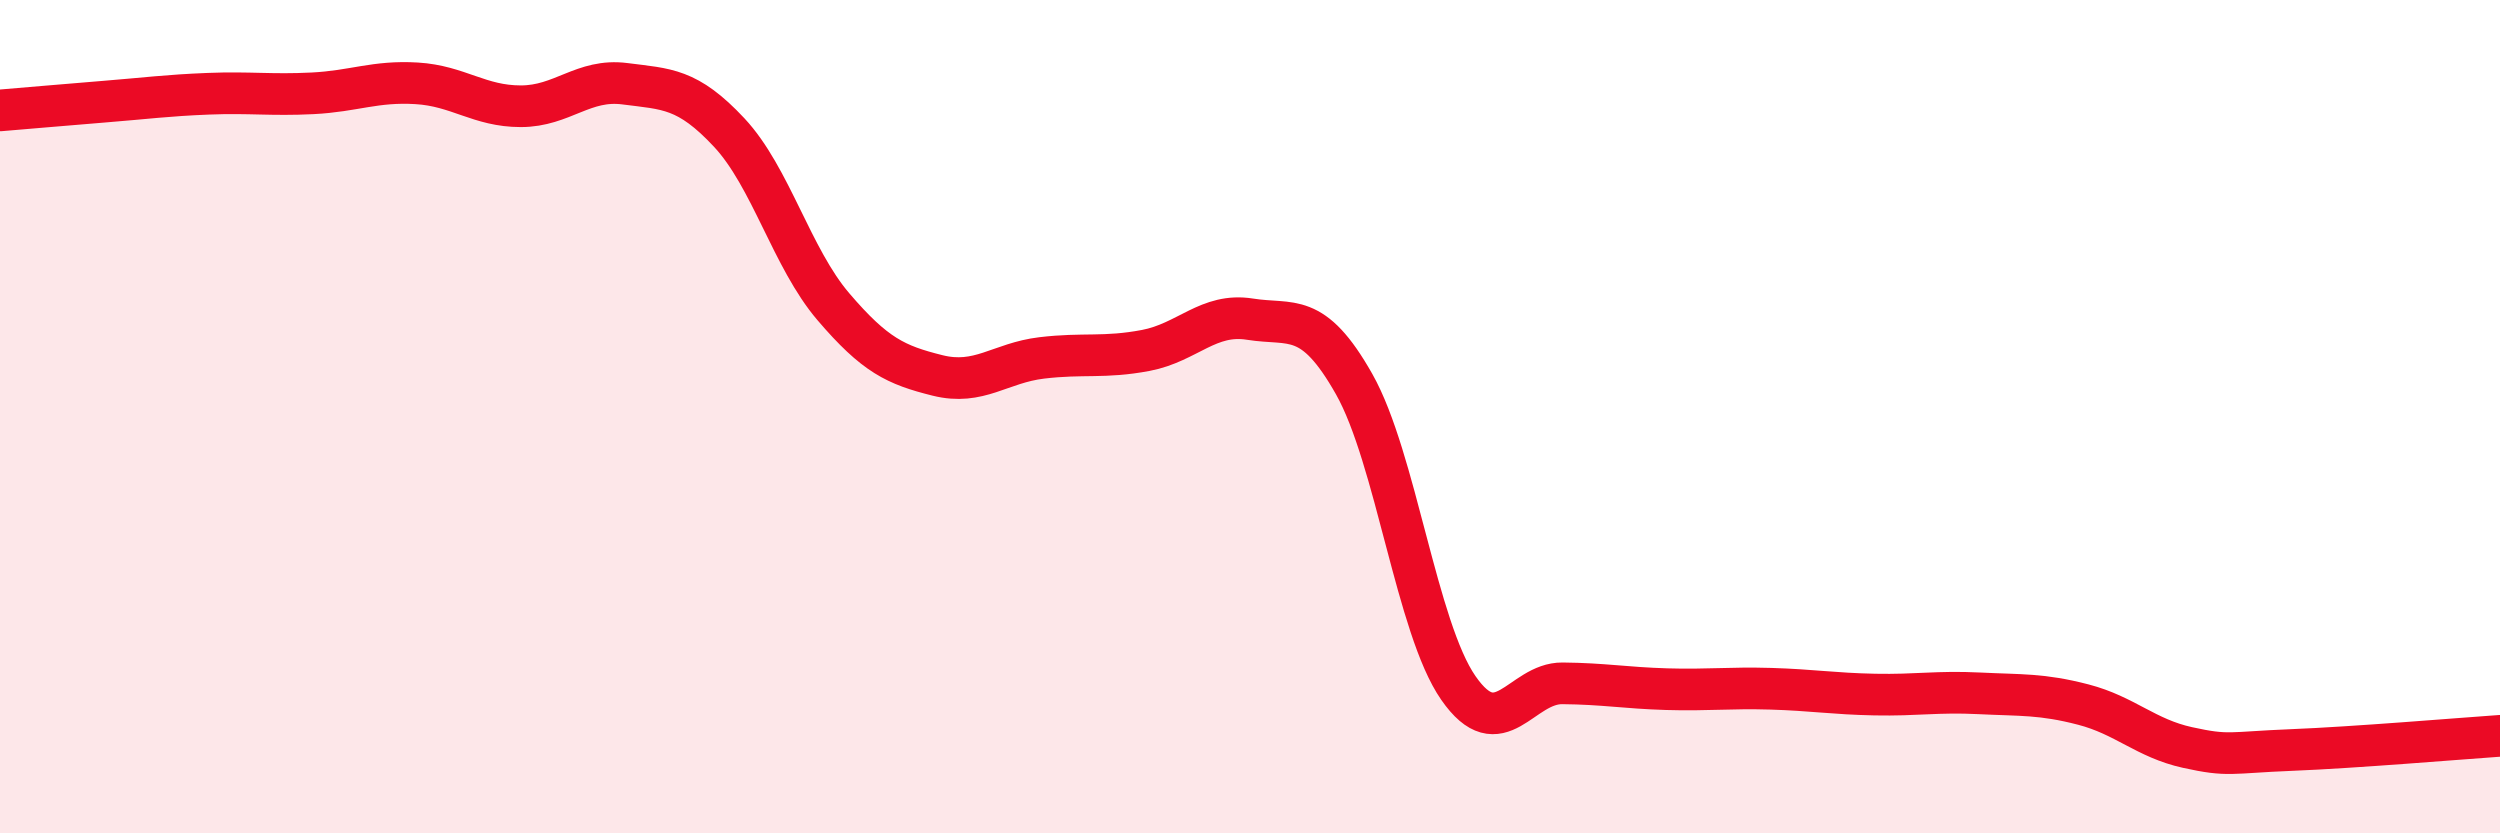
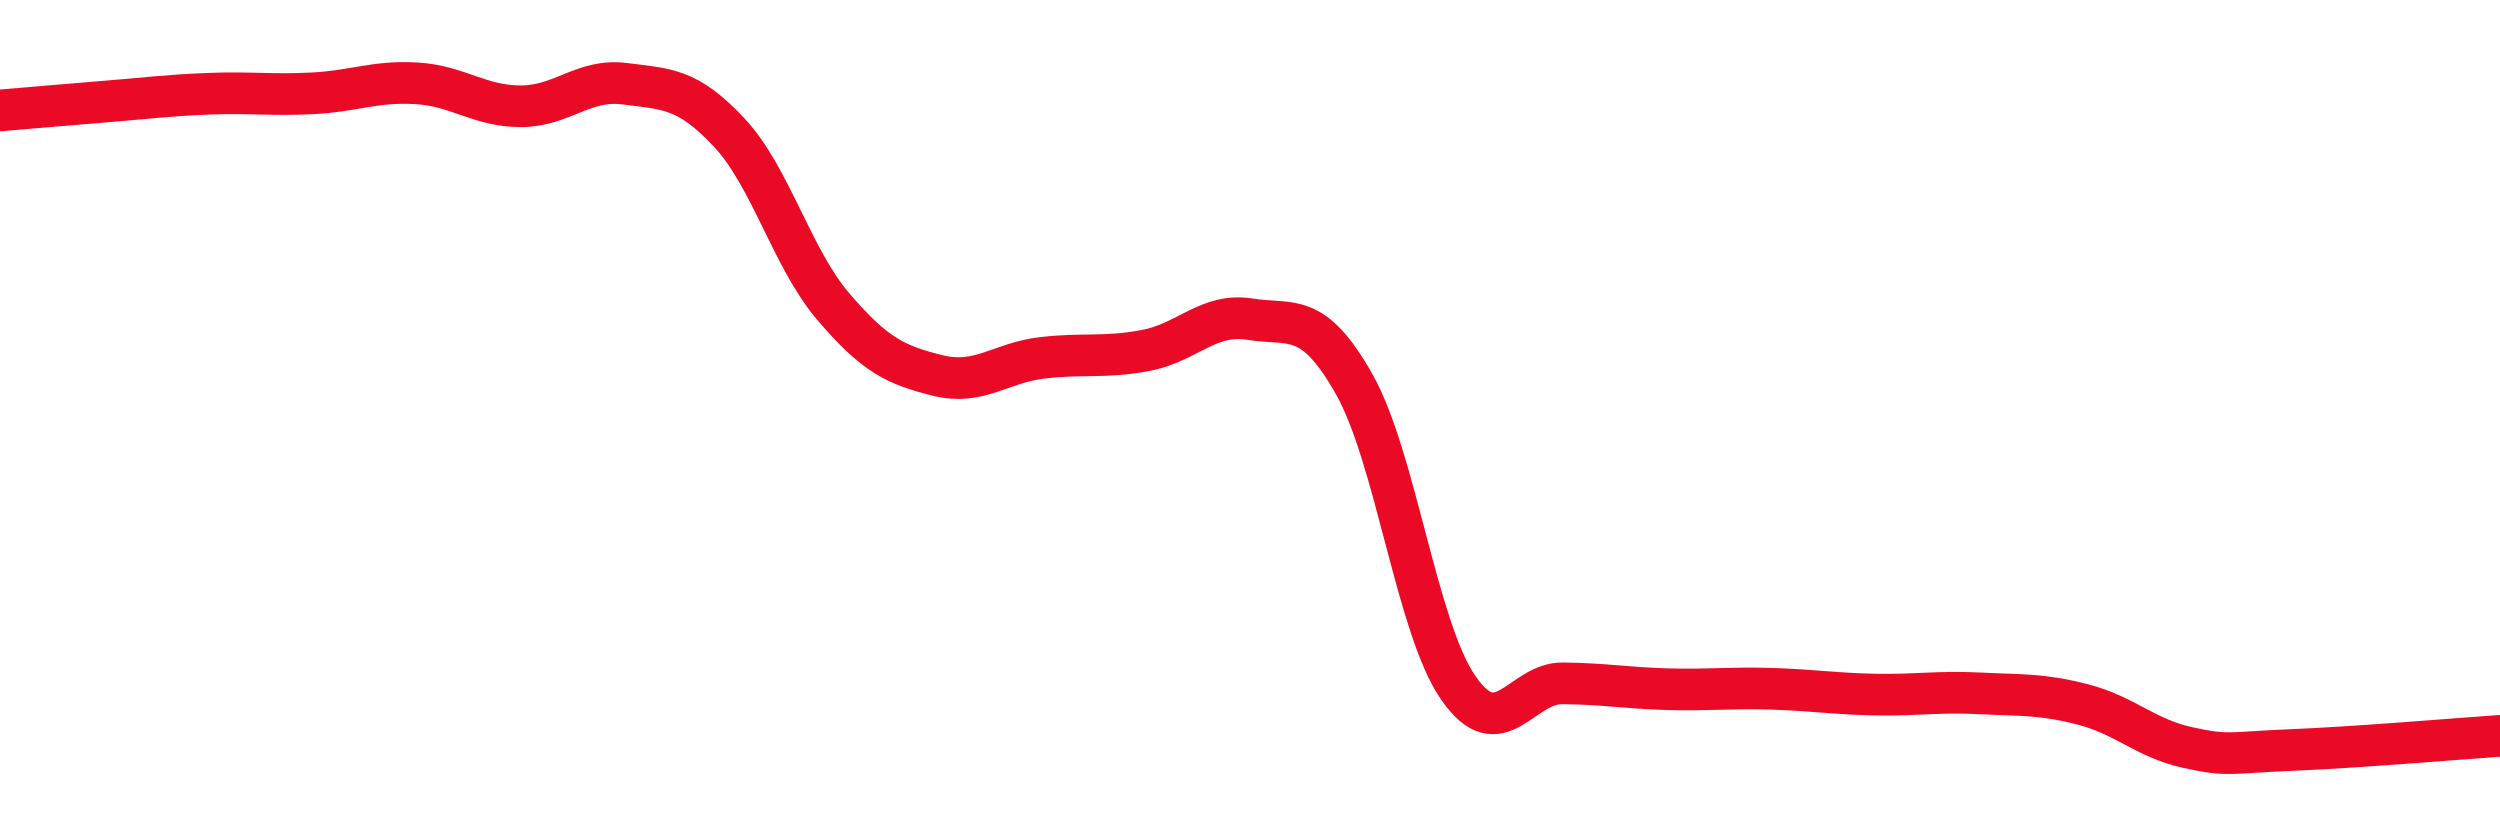
<svg xmlns="http://www.w3.org/2000/svg" width="60" height="20" viewBox="0 0 60 20">
-   <path d="M 0,2.65 C 0.5,2.61 1.5,2.52 2.5,2.44 C 3.5,2.36 4,2.29 5,2.25 C 6,2.21 6.5,2.29 7.5,2.24 C 8.5,2.19 9,1.94 10,2 C 11,2.06 11.5,2.55 12.5,2.55 C 13.5,2.55 14,1.88 15,2.01 C 16,2.14 16.5,2.11 17.5,3.18 C 18.5,4.25 19,6.19 20,7.36 C 21,8.53 21.5,8.76 22.5,9.01 C 23.5,9.26 24,8.71 25,8.59 C 26,8.47 26.5,8.6 27.5,8.41 C 28.5,8.22 29,7.5 30,7.66 C 31,7.82 31.5,7.45 32.5,9.22 C 33.5,10.99 34,15.07 35,16.51 C 36,17.95 36.5,16.39 37.5,16.4 C 38.5,16.41 39,16.51 40,16.54 C 41,16.57 41.5,16.5 42.5,16.53 C 43.5,16.56 44,16.65 45,16.67 C 46,16.69 46.5,16.59 47.5,16.64 C 48.5,16.69 49,16.65 50,16.91 C 51,17.17 51.5,17.72 52.5,17.94 C 53.5,18.16 53.5,18.06 55,18 C 56.5,17.94 59,17.73 60,17.66L60 20L0 20Z" fill="#EB0A25" opacity="0.1" stroke-linecap="round" stroke-linejoin="round" />
  <path d="M 0,2.65 C 0.5,2.61 1.5,2.52 2.5,2.44 C 3.5,2.36 4,2.29 5,2.25 C 6,2.21 6.5,2.29 7.5,2.24 C 8.5,2.19 9,1.94 10,2 C 11,2.06 11.5,2.55 12.5,2.55 C 13.5,2.55 14,1.88 15,2.01 C 16,2.14 16.5,2.11 17.5,3.18 C 18.5,4.25 19,6.19 20,7.36 C 21,8.53 21.5,8.76 22.5,9.01 C 23.5,9.26 24,8.71 25,8.59 C 26,8.47 26.5,8.6 27.5,8.41 C 28.5,8.22 29,7.5 30,7.66 C 31,7.82 31.5,7.45 32.5,9.22 C 33.5,10.99 34,15.07 35,16.51 C 36,17.95 36.5,16.39 37.5,16.4 C 38.5,16.41 39,16.51 40,16.54 C 41,16.57 41.5,16.5 42.5,16.53 C 43.5,16.56 44,16.65 45,16.67 C 46,16.69 46.5,16.59 47.5,16.64 C 48.5,16.69 49,16.65 50,16.91 C 51,17.17 51.5,17.72 52.5,17.94 C 53.5,18.16 53.5,18.06 55,18 C 56.5,17.94 59,17.73 60,17.66" stroke="#EB0A25" stroke-width="1" fill="none" stroke-linecap="round" stroke-linejoin="round" />
</svg>